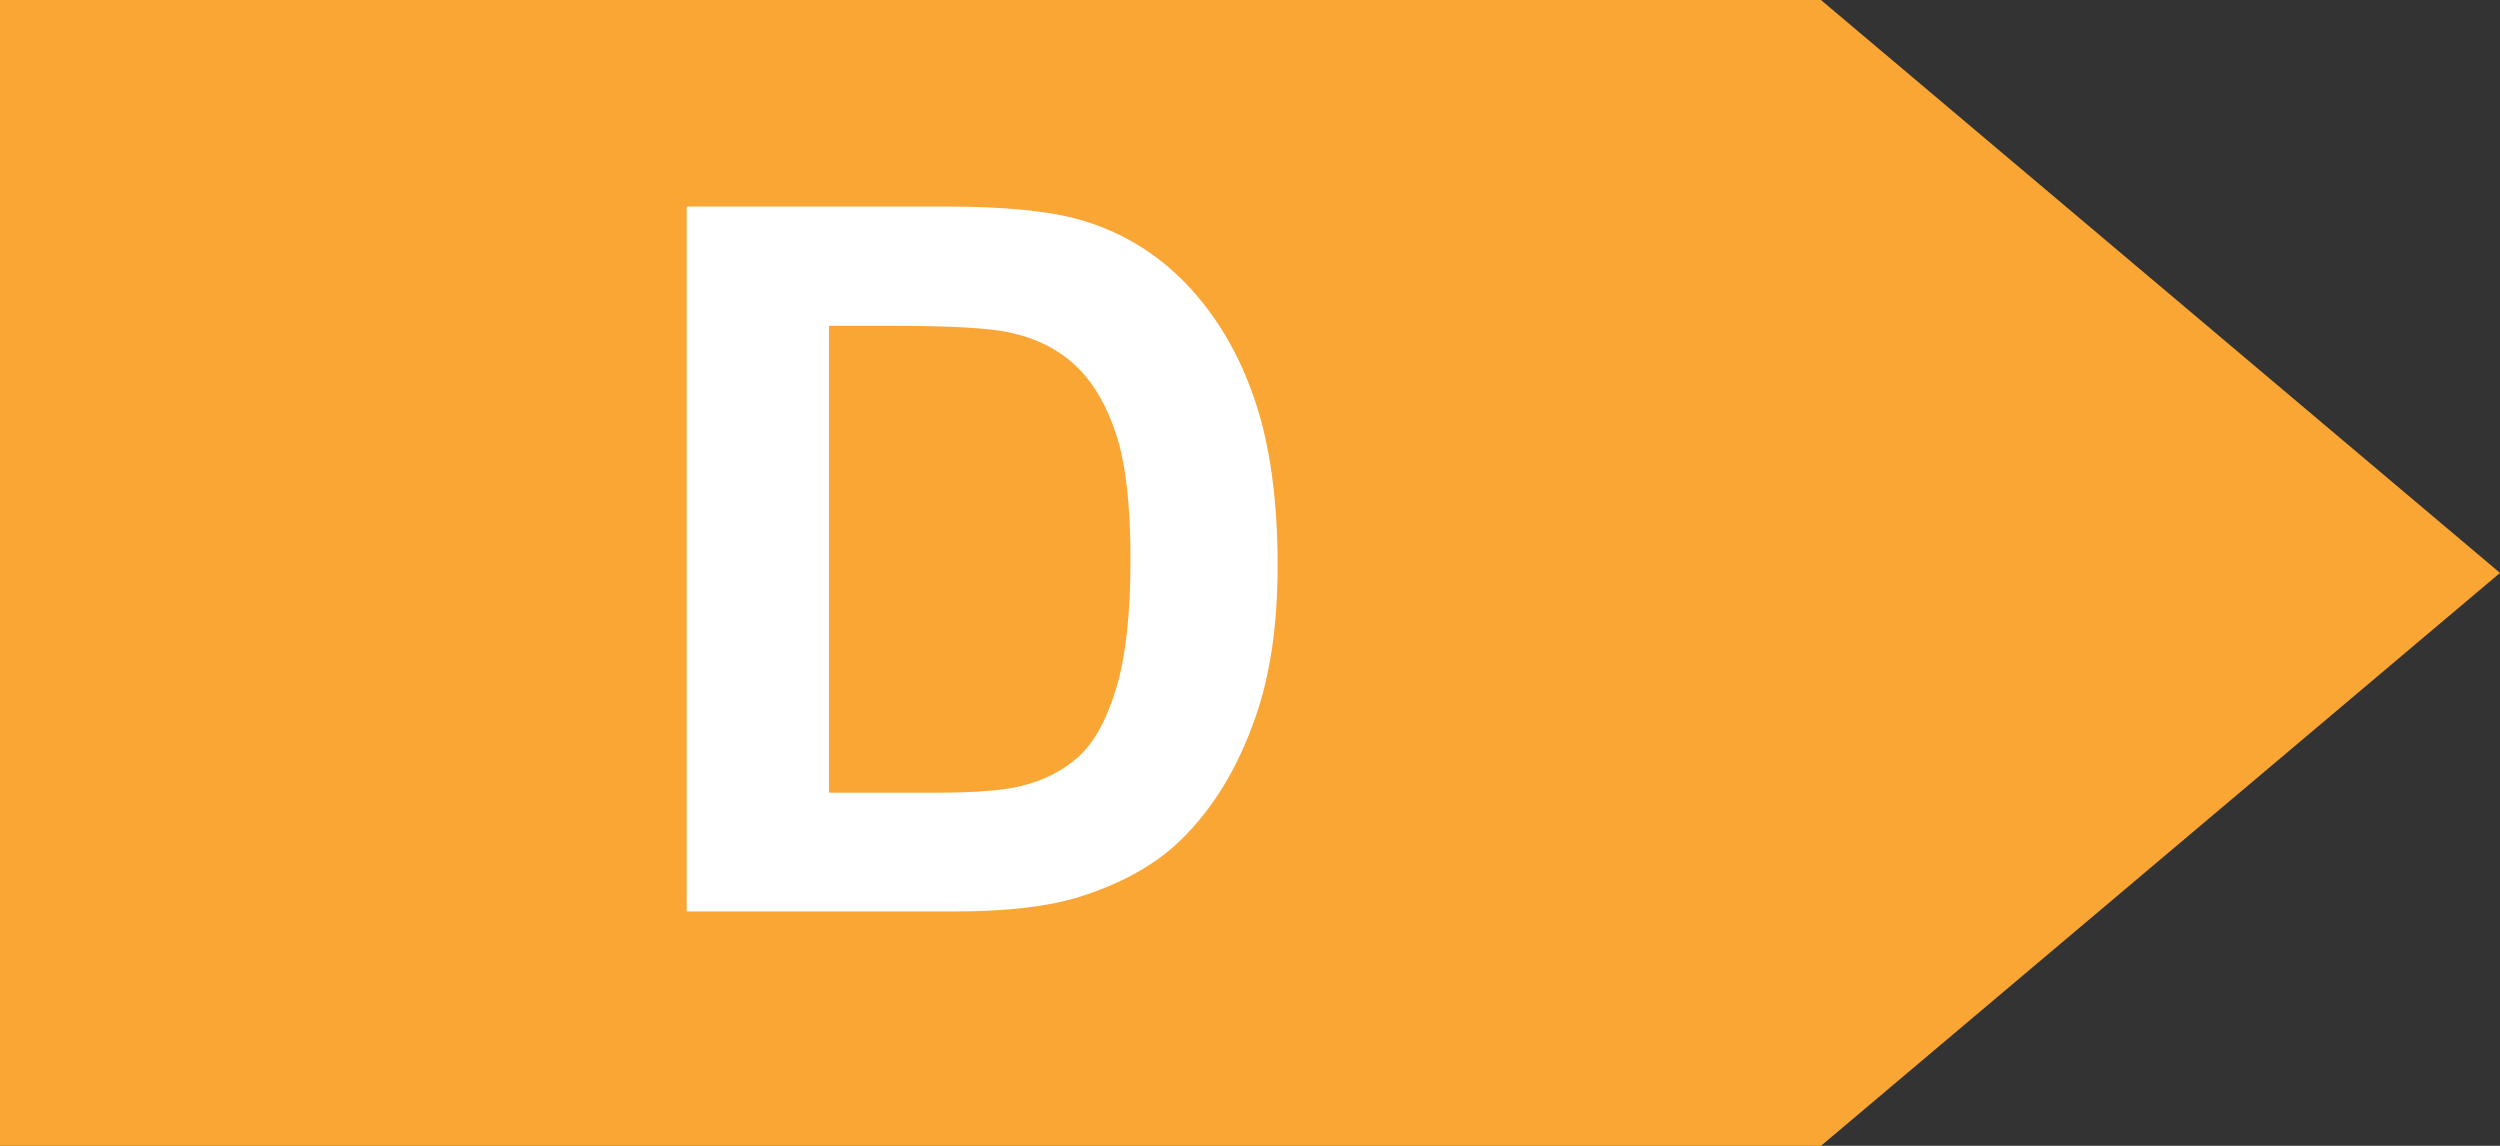
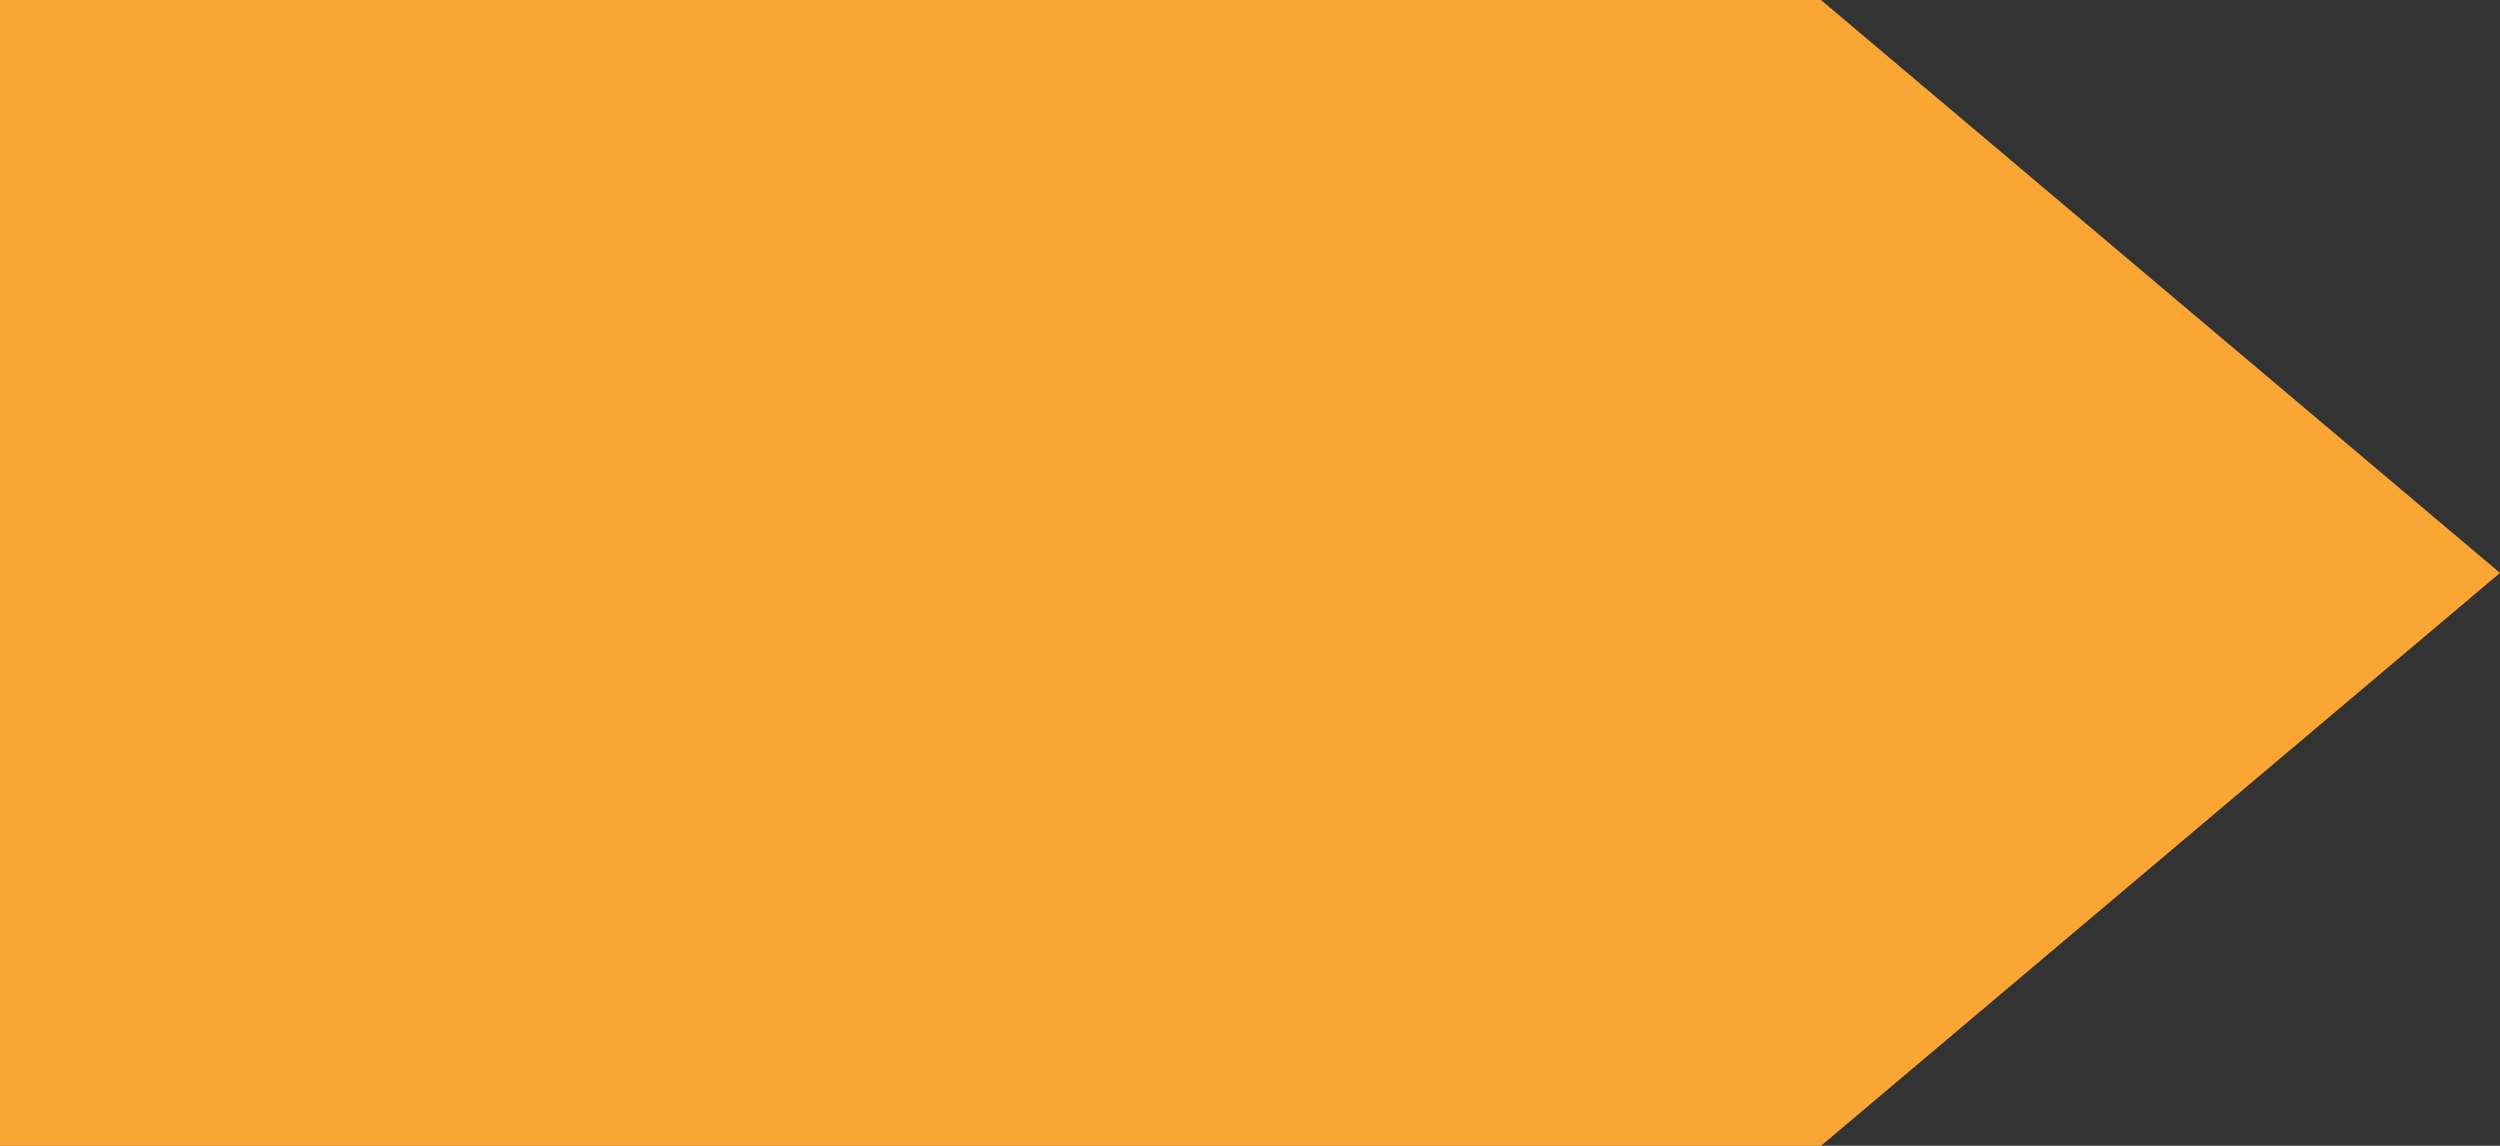
<svg xmlns="http://www.w3.org/2000/svg" width="96" height="44" viewBox="0 0 96 44" fill="none">
  <rect x="0" y="0" width="96" height="44" fill="#333333" stroke="none" />
  <path d="M69.925 0H0V44H69.925L96 22L69.925 0Z" fill="#FAA635" />
-   <path d="M26.369 7.932H36.358C38.611 7.932 40.328 8.105 41.51 8.449C43.097 8.917 44.458 9.748 45.59 10.942C46.722 12.136 47.584 13.601 48.175 15.336C48.766 17.06 49.061 19.189 49.061 21.725C49.061 23.953 48.784 25.873 48.23 27.485C47.553 29.455 46.587 31.049 45.331 32.267C44.384 33.191 43.103 33.911 41.491 34.428C40.285 34.809 38.672 35 36.654 35H26.369V7.932ZM31.834 12.511V30.439H35.915C37.441 30.439 38.543 30.353 39.22 30.181C40.106 29.959 40.839 29.584 41.417 29.055C42.008 28.525 42.488 27.658 42.857 26.451C43.227 25.233 43.411 23.577 43.411 21.485C43.411 19.392 43.227 17.786 42.857 16.666C42.488 15.546 41.971 14.672 41.306 14.044C40.642 13.416 39.798 12.991 38.777 12.77C38.014 12.598 36.518 12.511 34.29 12.511H31.834Z" fill="white" />
</svg>